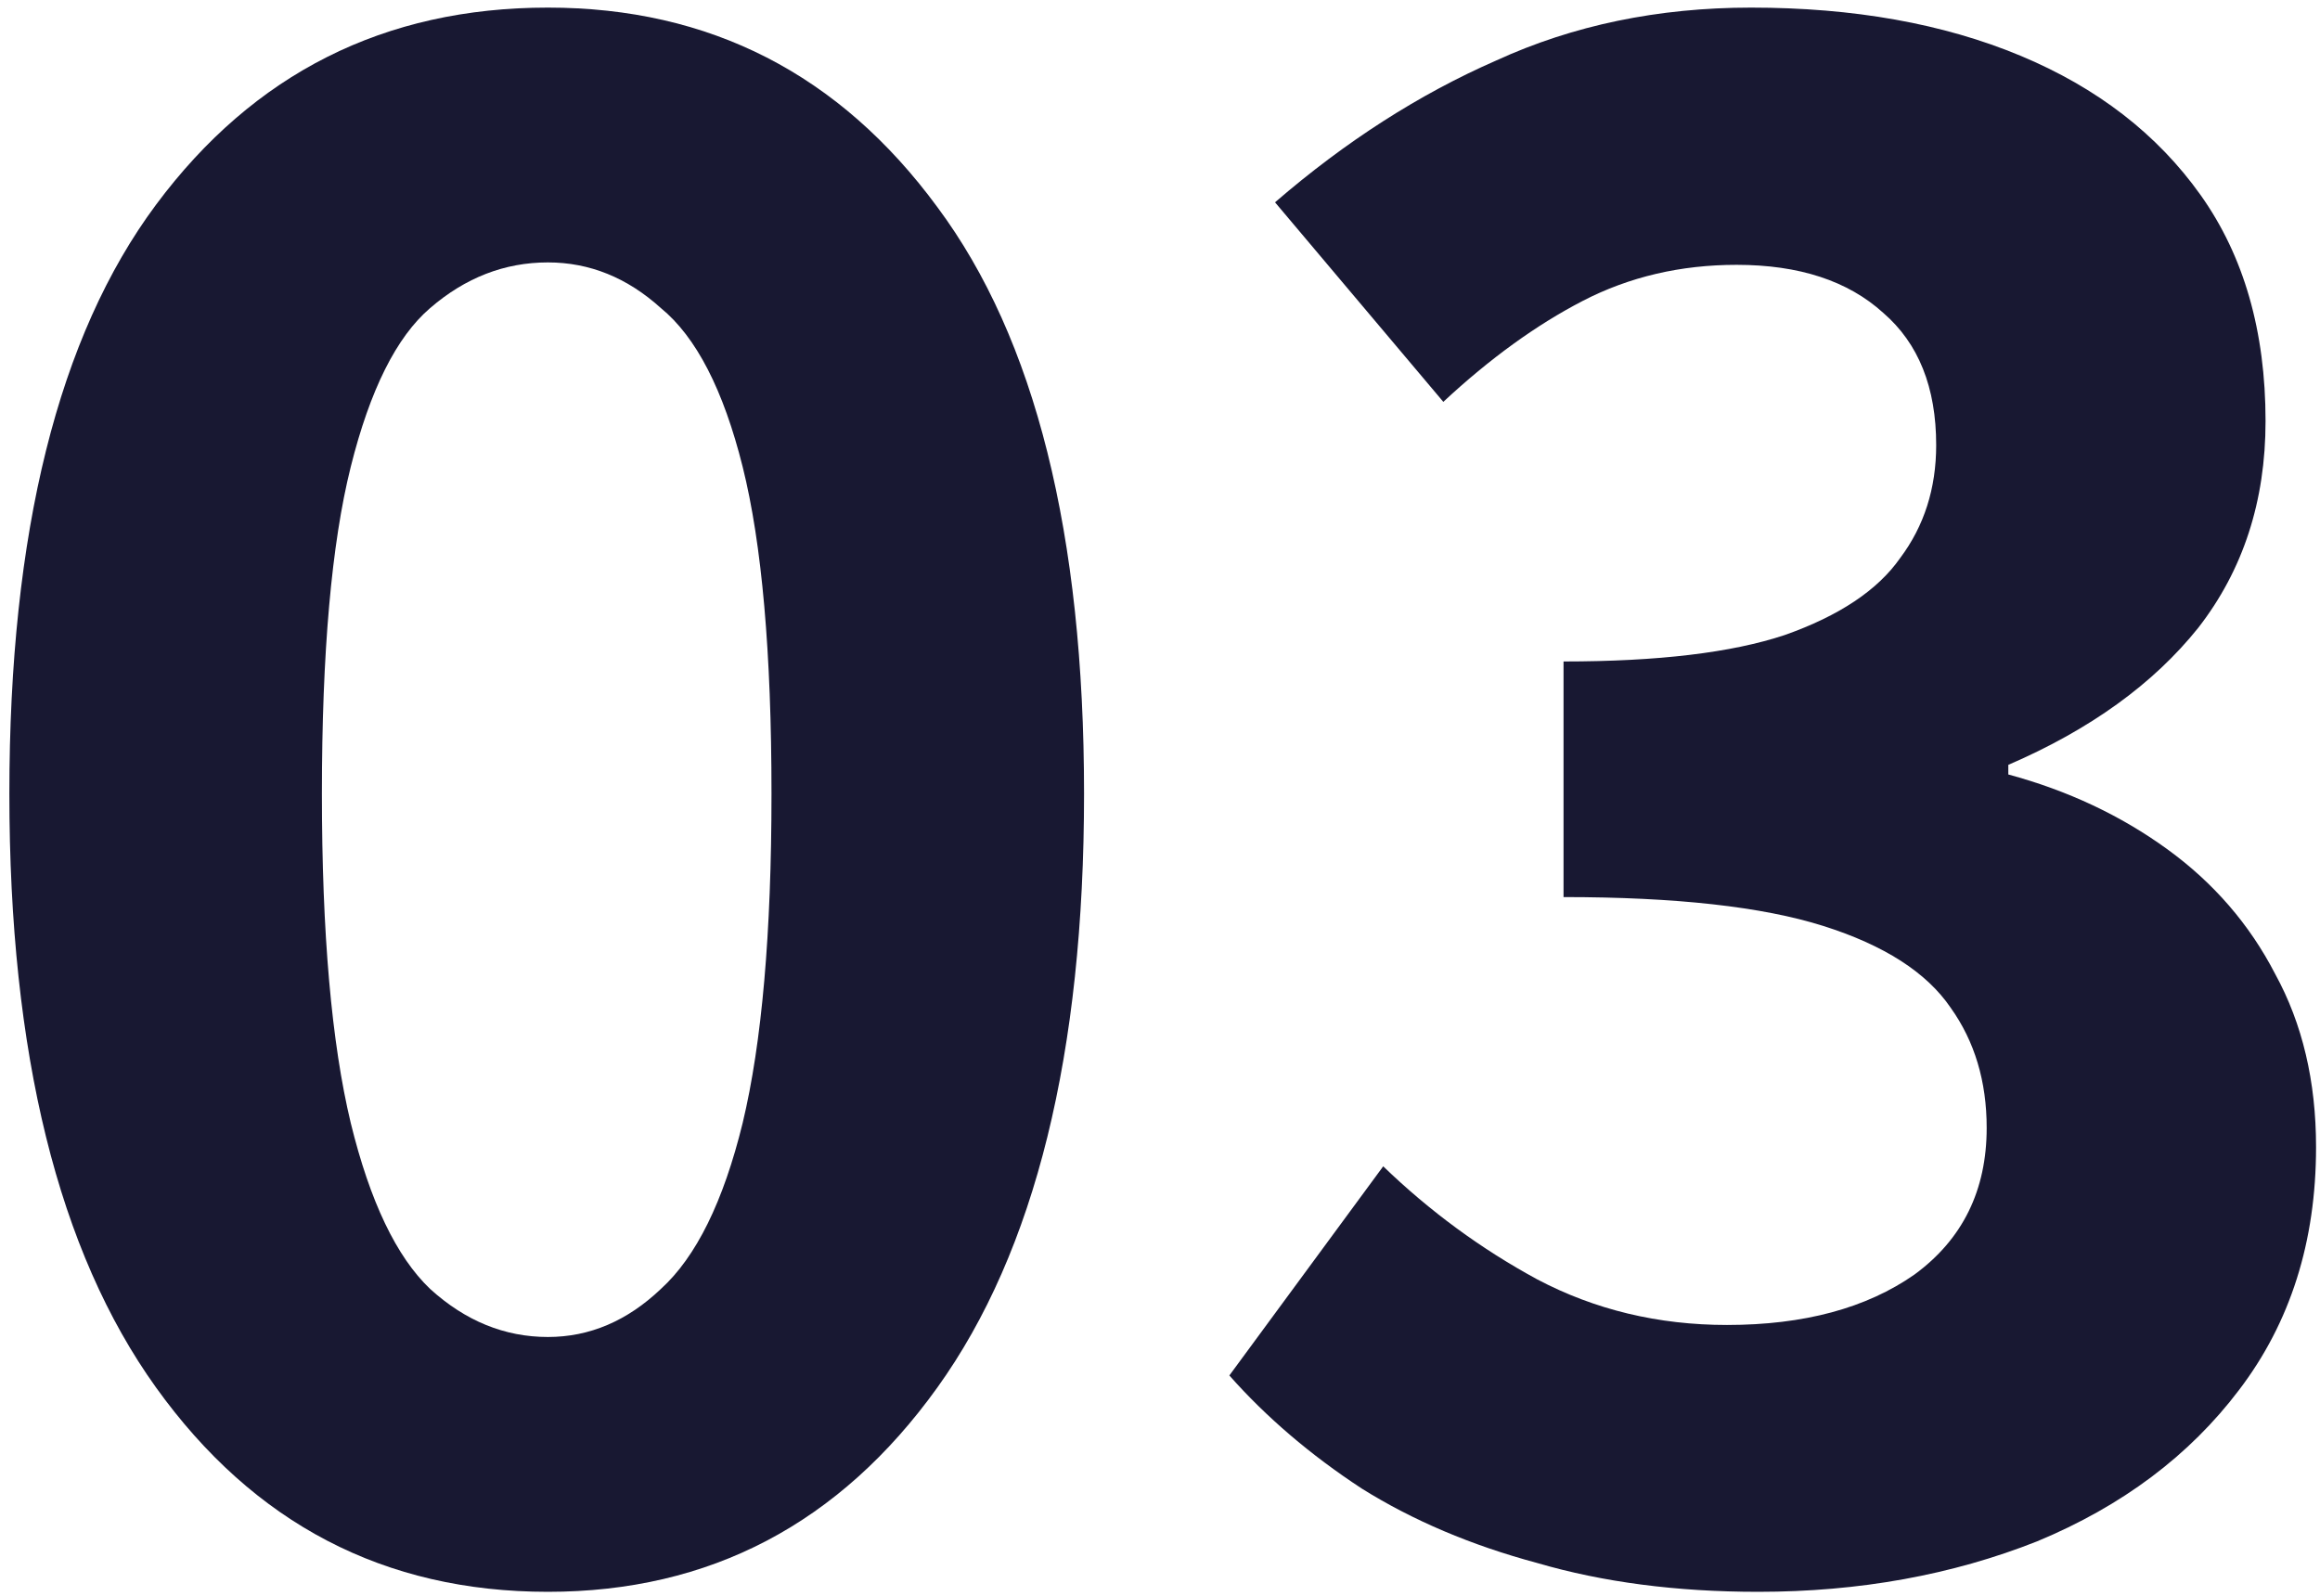
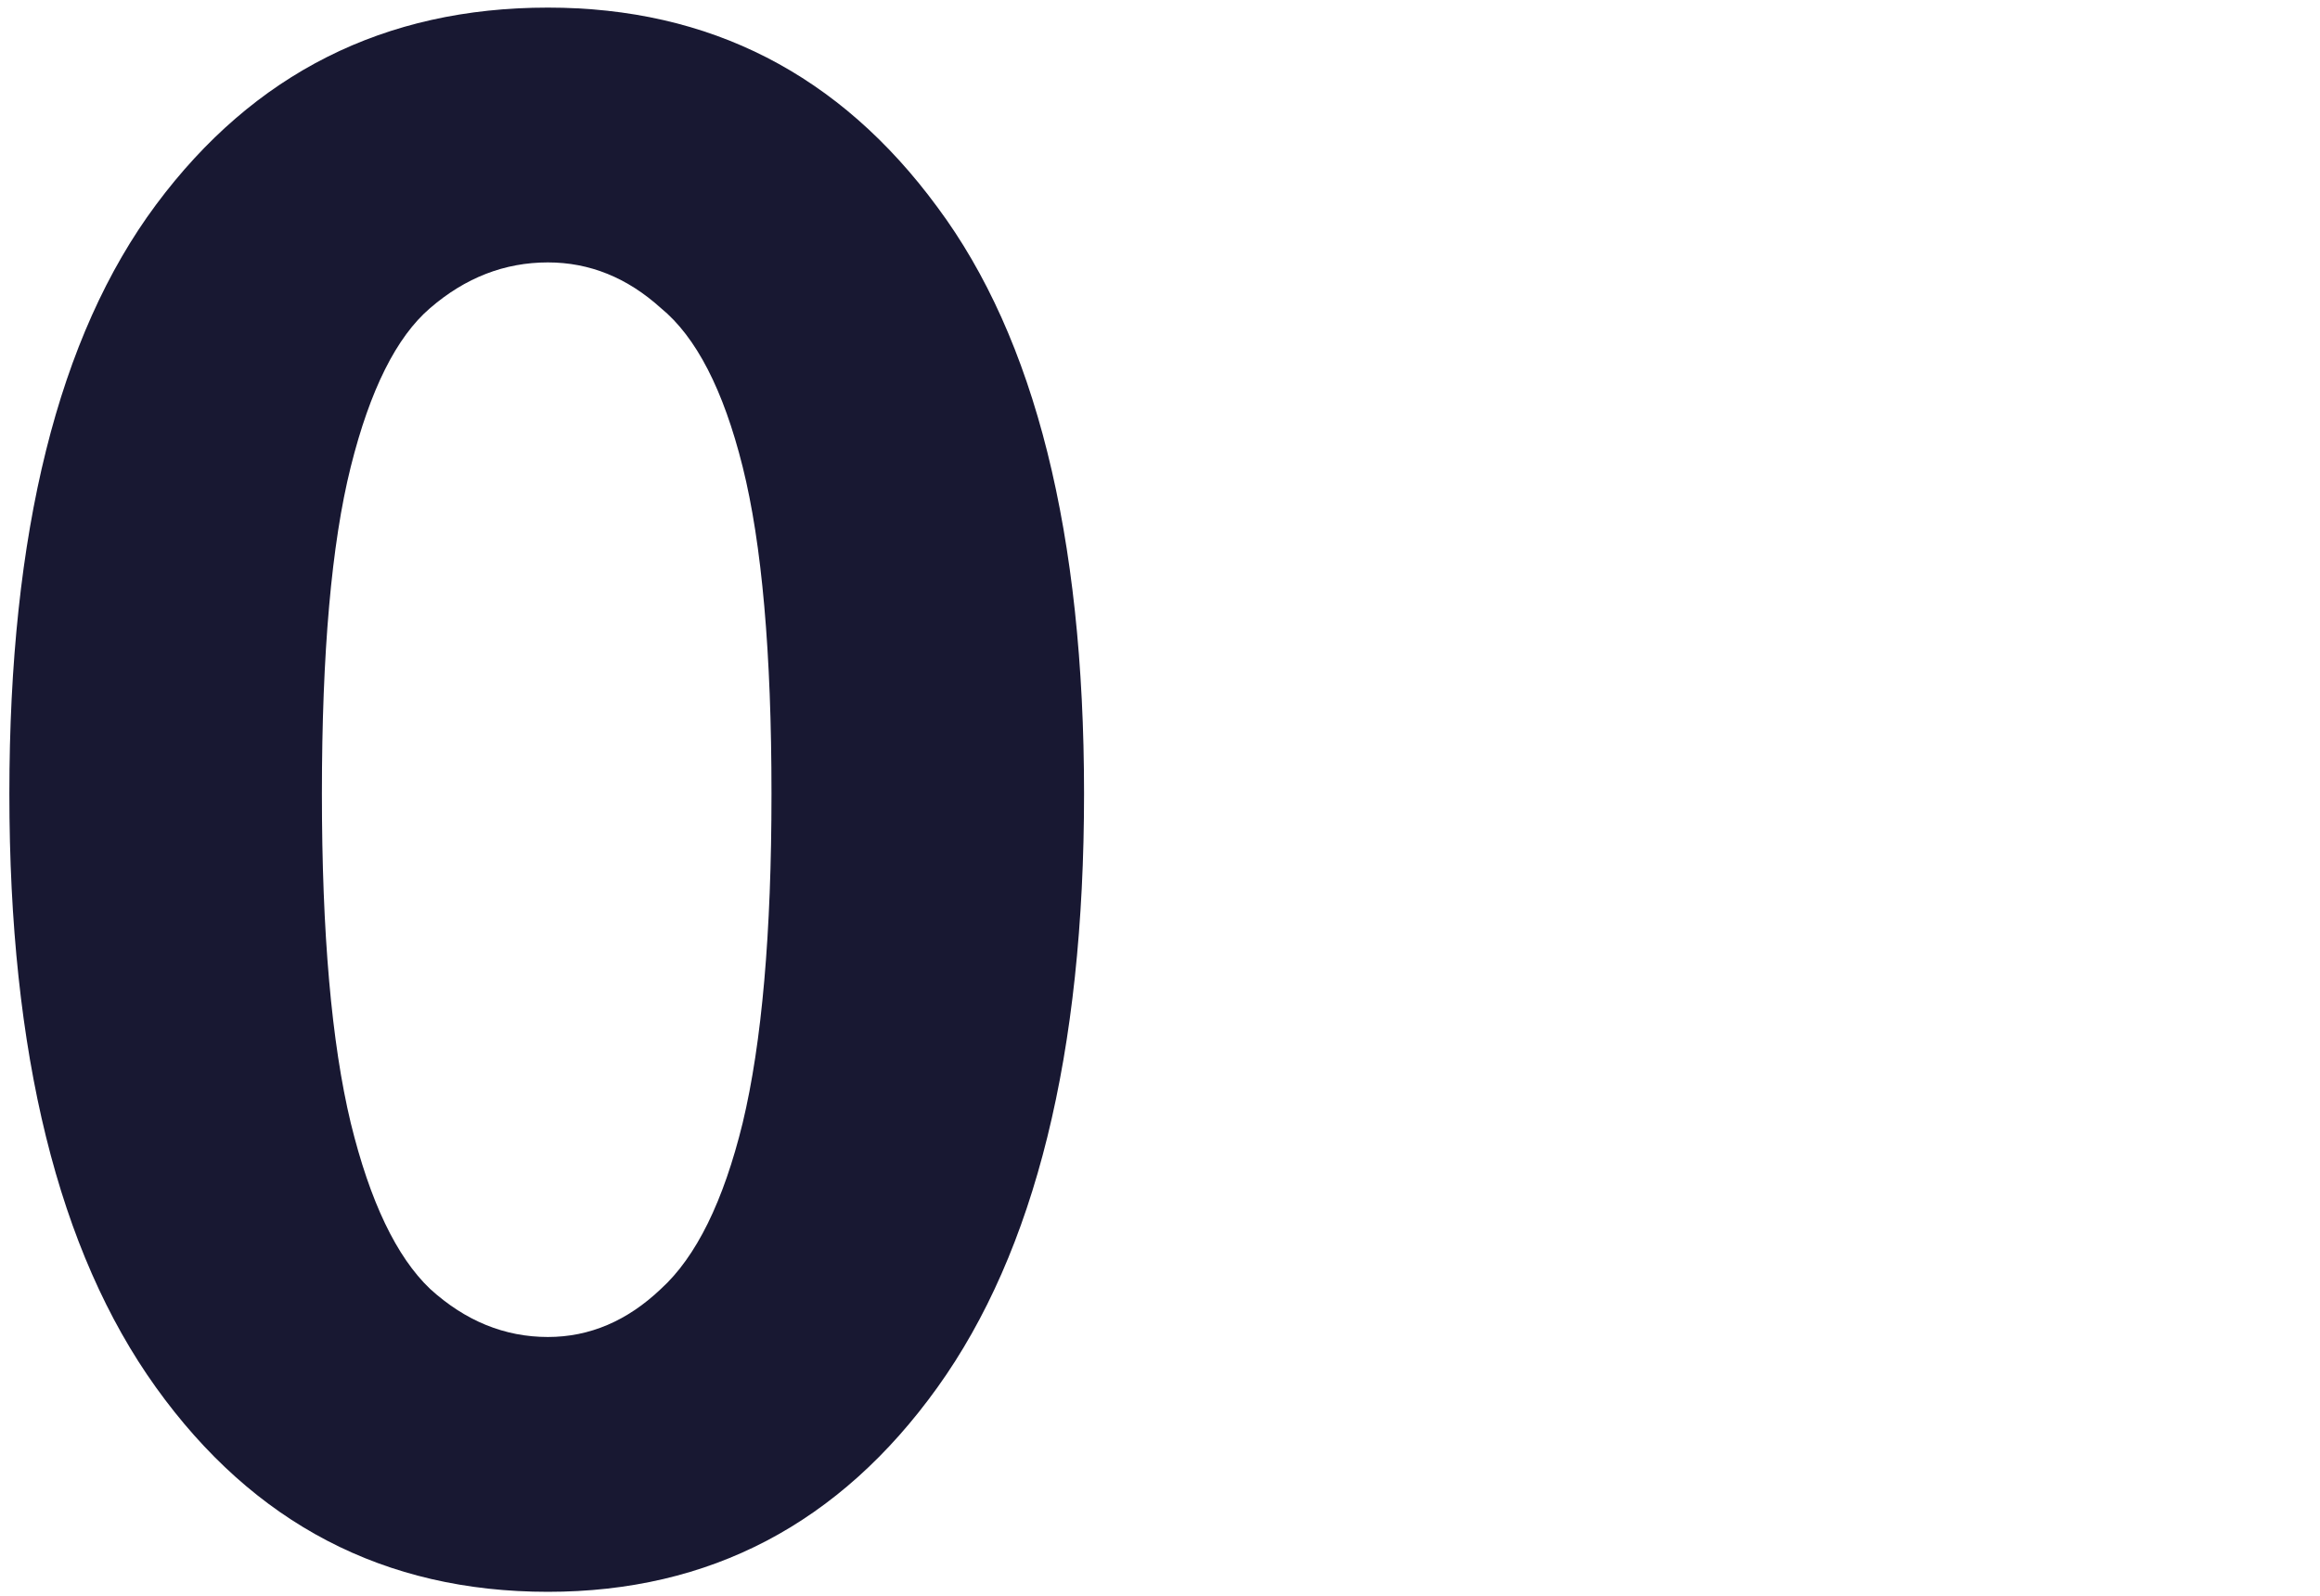
<svg xmlns="http://www.w3.org/2000/svg" width="141" height="97" viewBox="0 0 141 97" fill="none">
  <path d="M33.299 96.754C23.363 96.754 15.424 92.614 9.482 84.334C3.54 76.053 0.569 64.023 0.569 48.242C0.569 32.364 3.54 20.431 9.482 12.444C15.424 4.456 23.363 0.462 33.299 0.462C43.138 0.462 51.028 4.505 56.97 12.59C62.913 20.578 65.884 32.462 65.884 48.242C65.884 64.023 62.913 76.053 56.97 84.334C51.028 92.614 43.138 96.754 33.299 96.754ZM33.299 81.265C35.832 81.265 38.121 80.291 40.167 78.343C42.31 76.394 43.966 73.034 45.135 68.26C46.304 63.39 46.888 56.717 46.888 48.242C46.888 39.67 46.304 33.046 45.135 28.37C43.966 23.695 42.31 20.48 40.167 18.727C38.121 16.876 35.832 15.95 33.299 15.95C30.669 15.95 28.283 16.876 26.14 18.727C24.094 20.48 22.487 23.695 21.318 28.37C20.149 33.046 19.564 39.67 19.564 48.242C19.564 56.717 20.149 63.39 21.318 68.26C22.487 73.034 24.094 76.394 26.14 78.343C28.283 80.291 30.669 81.265 33.299 81.265Z" fill="#181832" />
-   <path d="M106.86 96.754C101.892 96.754 97.412 96.169 93.418 95C89.424 93.928 85.868 92.419 82.751 90.47C79.634 88.425 76.955 86.136 74.715 83.603L84.066 70.891C86.891 73.618 90.008 75.907 93.418 77.758C96.924 79.609 100.772 80.534 104.961 80.534C109.637 80.534 113.436 79.512 116.358 77.466C119.28 75.323 120.742 72.352 120.742 68.553C120.742 65.728 120.011 63.293 118.55 61.247C117.089 59.104 114.507 57.448 110.806 56.279C107.104 55.11 101.844 54.526 95.025 54.526V40.206C100.772 40.206 105.253 39.67 108.468 38.599C111.78 37.43 114.118 35.871 115.481 33.923C116.943 31.975 117.673 29.686 117.673 27.055C117.673 23.549 116.602 20.87 114.459 19.019C112.315 17.071 109.344 16.097 105.545 16.097C102.136 16.097 99.019 16.827 96.194 18.288C93.369 19.75 90.544 21.795 87.719 24.425L77.491 12.297C81.777 8.596 86.258 5.722 90.934 3.677C95.609 1.534 100.772 0.462 106.422 0.462C112.656 0.462 118.111 1.436 122.787 3.384C127.463 5.333 131.116 8.158 133.746 11.859C136.376 15.561 137.691 20.139 137.691 25.594C137.691 30.465 136.327 34.654 133.6 38.16C130.872 41.57 127.025 44.346 122.057 46.489V47.074C125.661 48.048 128.875 49.557 131.7 51.603C134.525 53.649 136.717 56.181 138.276 59.201C139.932 62.221 140.76 65.728 140.76 69.722C140.76 75.469 139.201 80.388 136.084 84.48C133.064 88.474 128.973 91.542 123.81 93.685C118.647 95.731 112.997 96.754 106.86 96.754Z" fill="#181832" />
</svg>